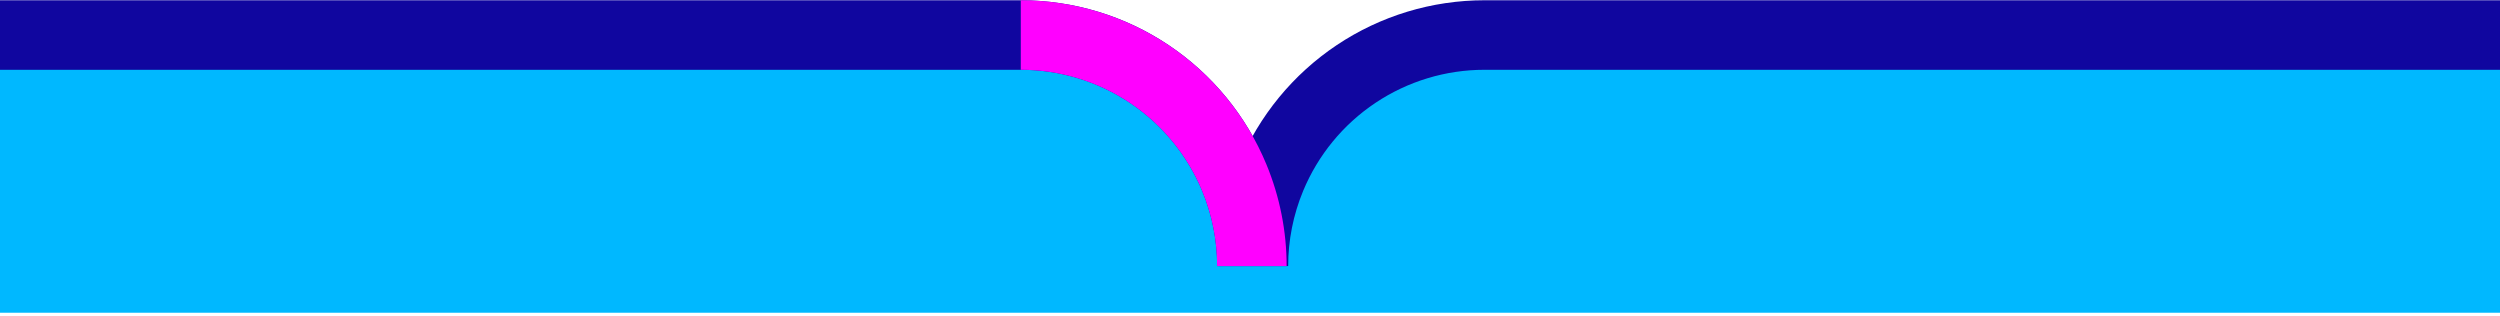
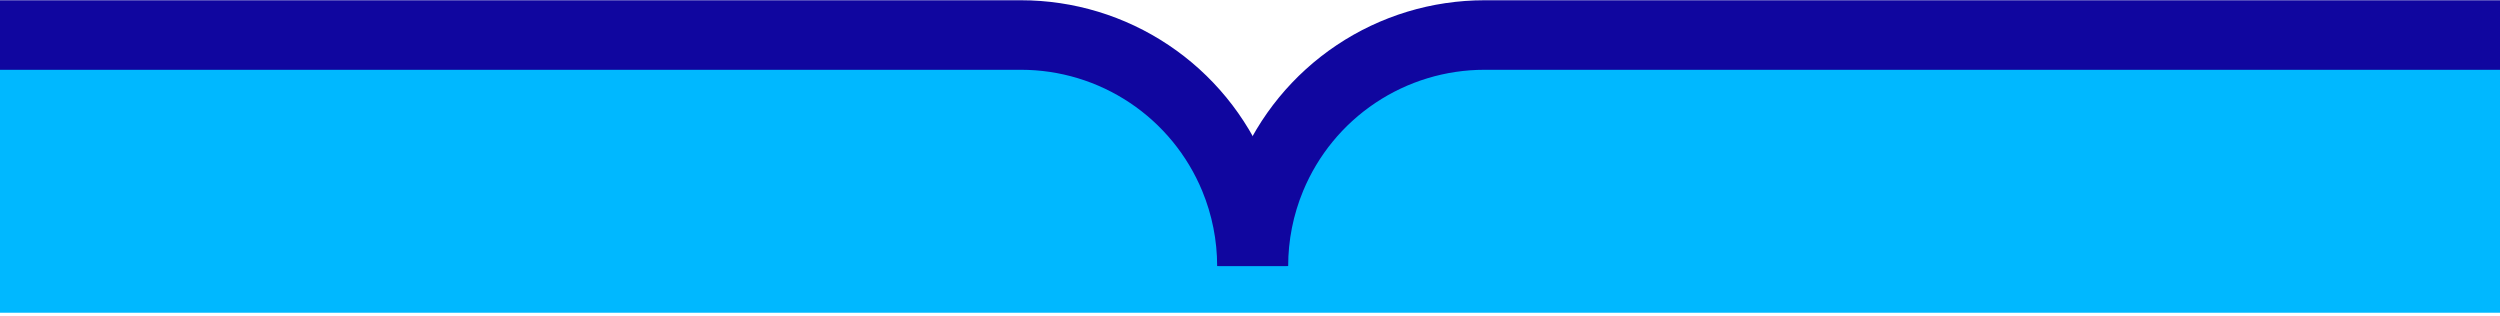
<svg xmlns="http://www.w3.org/2000/svg" width="728" height="92" viewBox="0 0 728 92" fill="none">
  <g clip-path="url(#clip0_975_552)">
    <path d="M-480 0L313.918 10.383L363.18 46.934L431.356 3.323L1209 0V101H-480V0Z" fill="#00B8FF" />
    <path d="M360.759 47.863C356.848 57.301 354.864 67.371 354.864 77.488H375.115C375.115 70.016 376.58 62.58 379.468 55.611C383.796 45.165 391.125 36.236 400.529 29.954C409.933 23.673 420.989 20.32 432.299 20.32L1209 20.32V0.075L432.299 0.075C416.984 0.075 402.013 4.615 389.278 13.122C376.544 21.628 366.62 33.718 360.759 47.863Z" fill="#10069F" />
    <path d="M368.779 47.863C372.685 57.301 374.667 67.371 374.667 77.488H354.436C354.436 70.016 352.973 62.58 350.088 55.611C345.764 45.165 338.442 36.236 329.047 29.954C319.652 23.673 308.607 20.32 297.308 20.32H-480V0.075H297.308C312.608 0.075 327.565 4.615 340.287 13.122C353.008 21.628 362.924 33.718 368.779 47.863Z" fill="#10069F" />
-     <path d="M368.775 47.863C372.684 57.301 374.667 67.371 374.667 77.488H354.422C354.422 70.016 352.958 62.58 350.071 55.611C345.744 45.165 338.417 36.236 329.016 29.954C319.614 23.673 308.562 20.32 297.255 20.32V0.075C312.566 0.075 327.533 4.615 340.263 13.122C352.994 21.628 362.916 33.718 368.775 47.863Z" fill="#FF00FF" />
  </g>
  <defs>
    <clipPath id="clip0_975_552">
      <rect width="728" height="91" fill="white" transform="translate(0 0.075)" />
    </clipPath>
  </defs>
</svg>